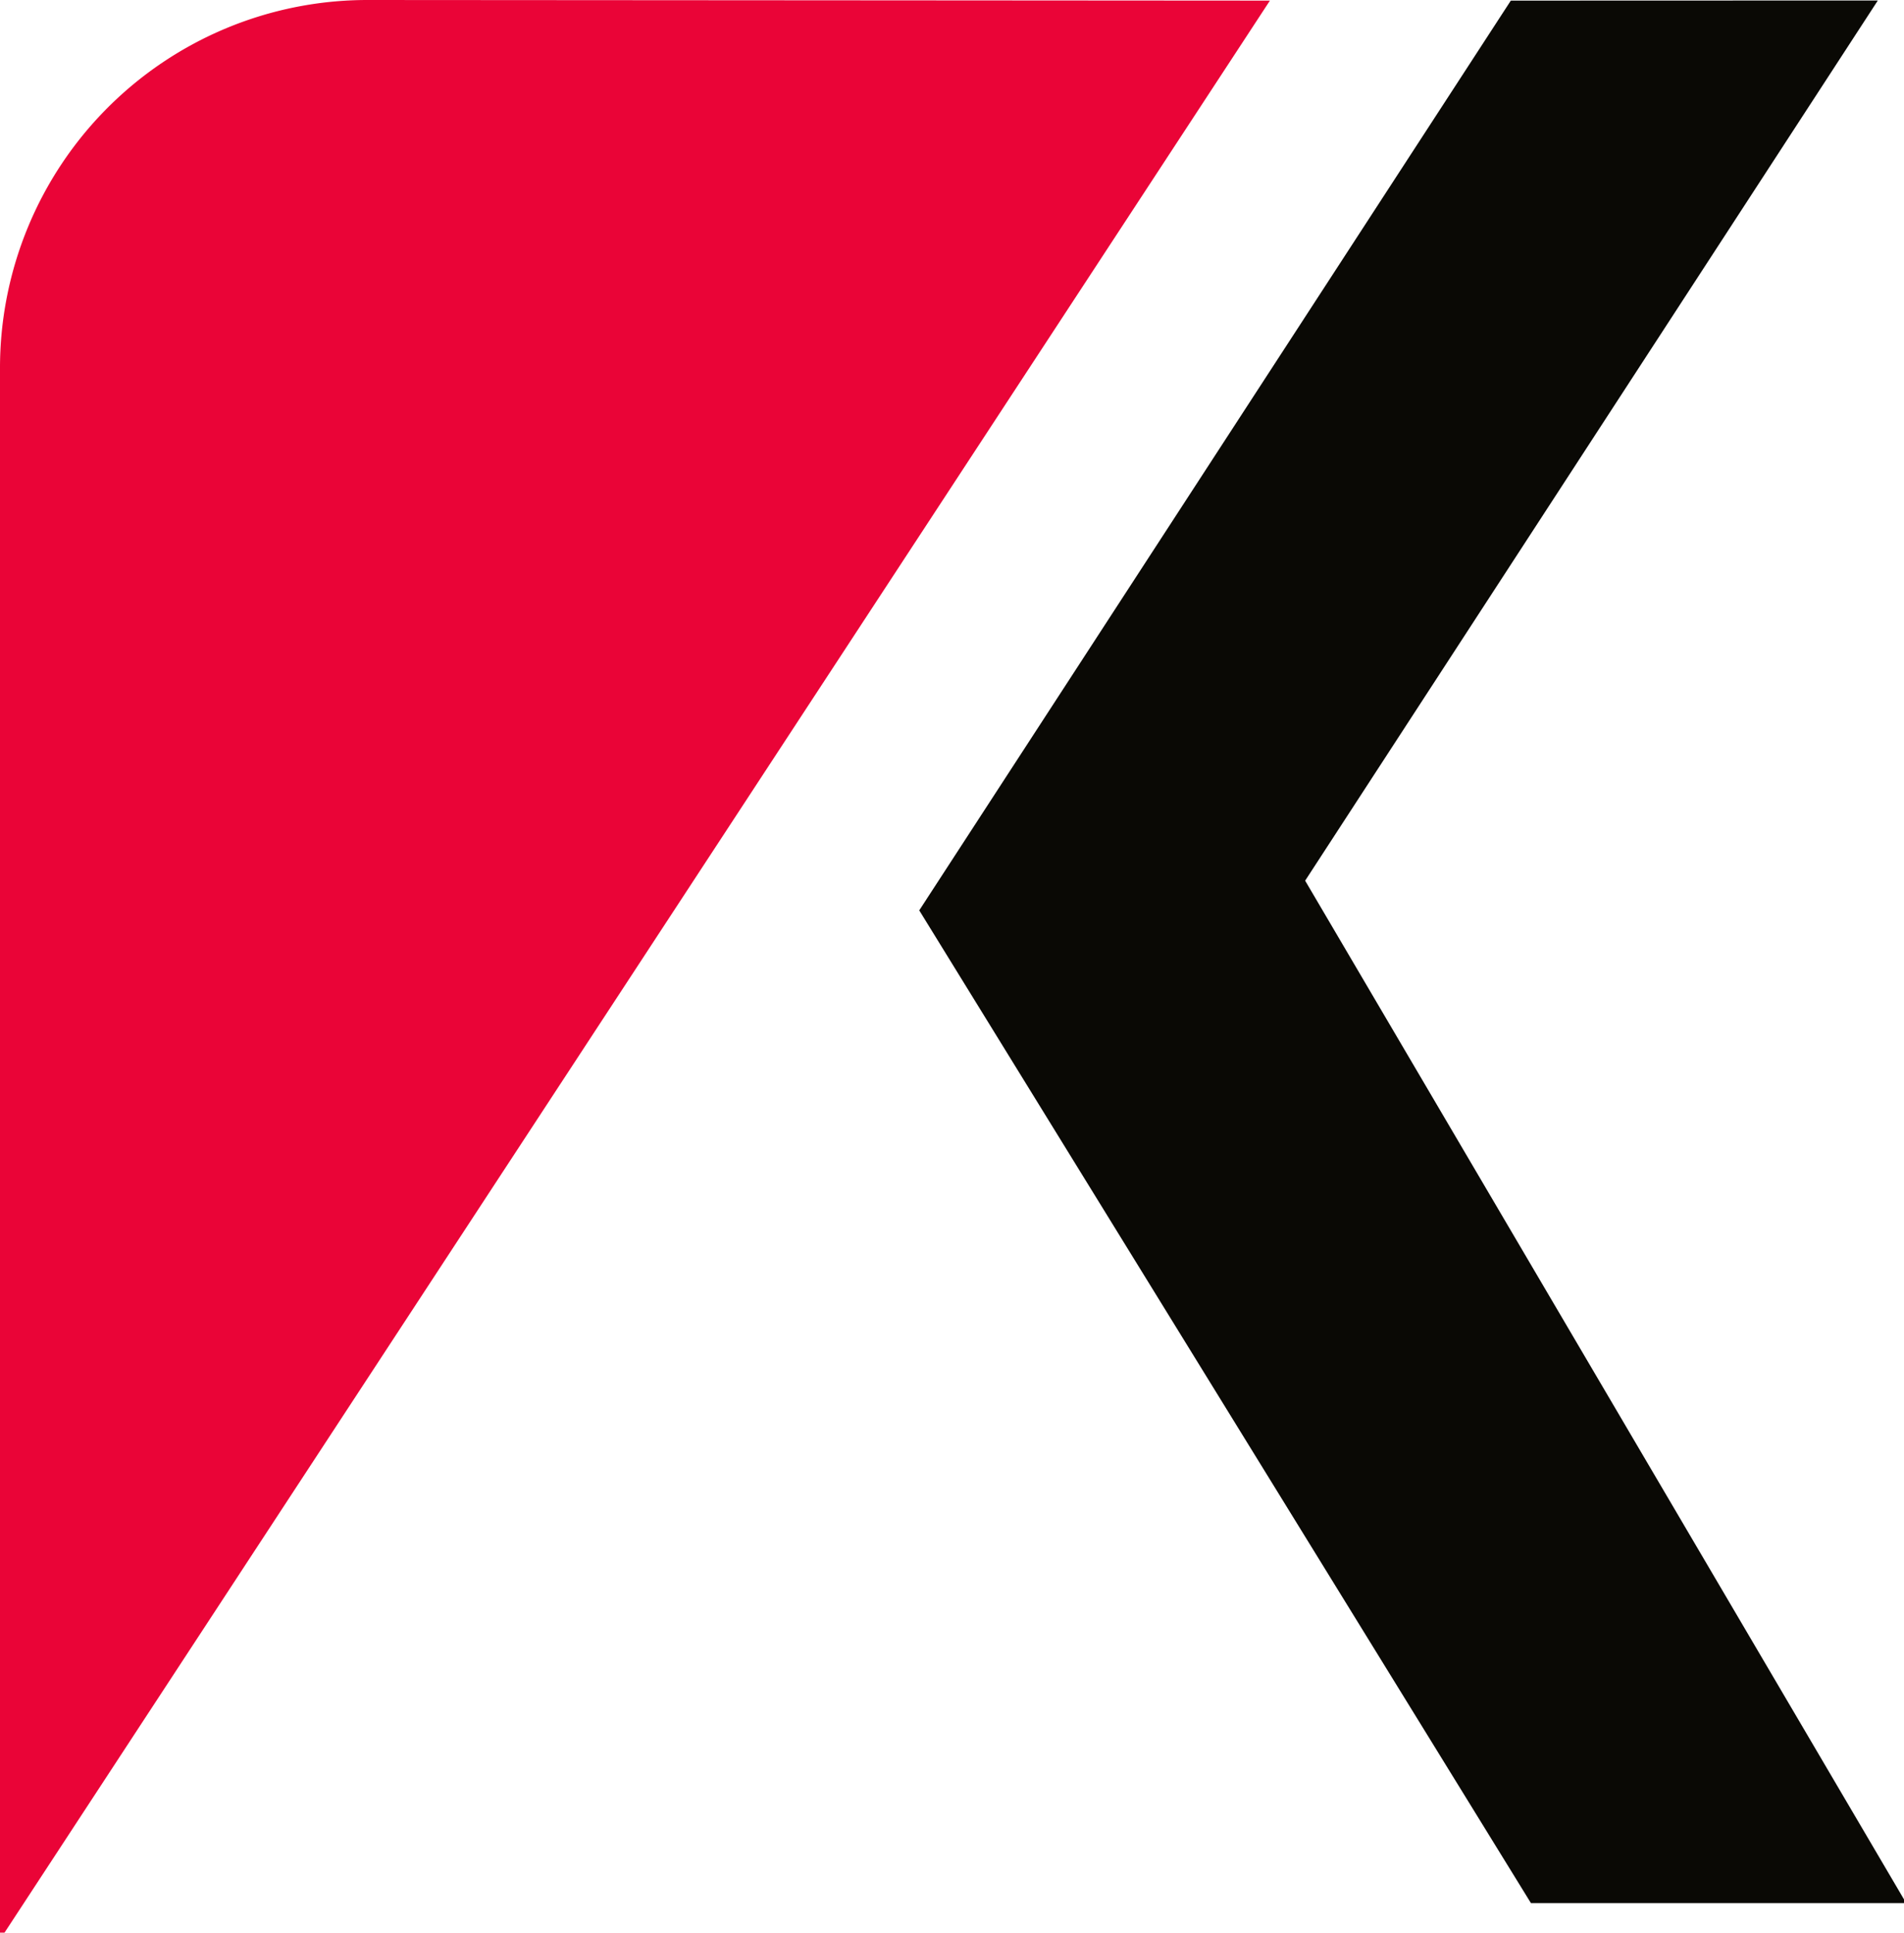
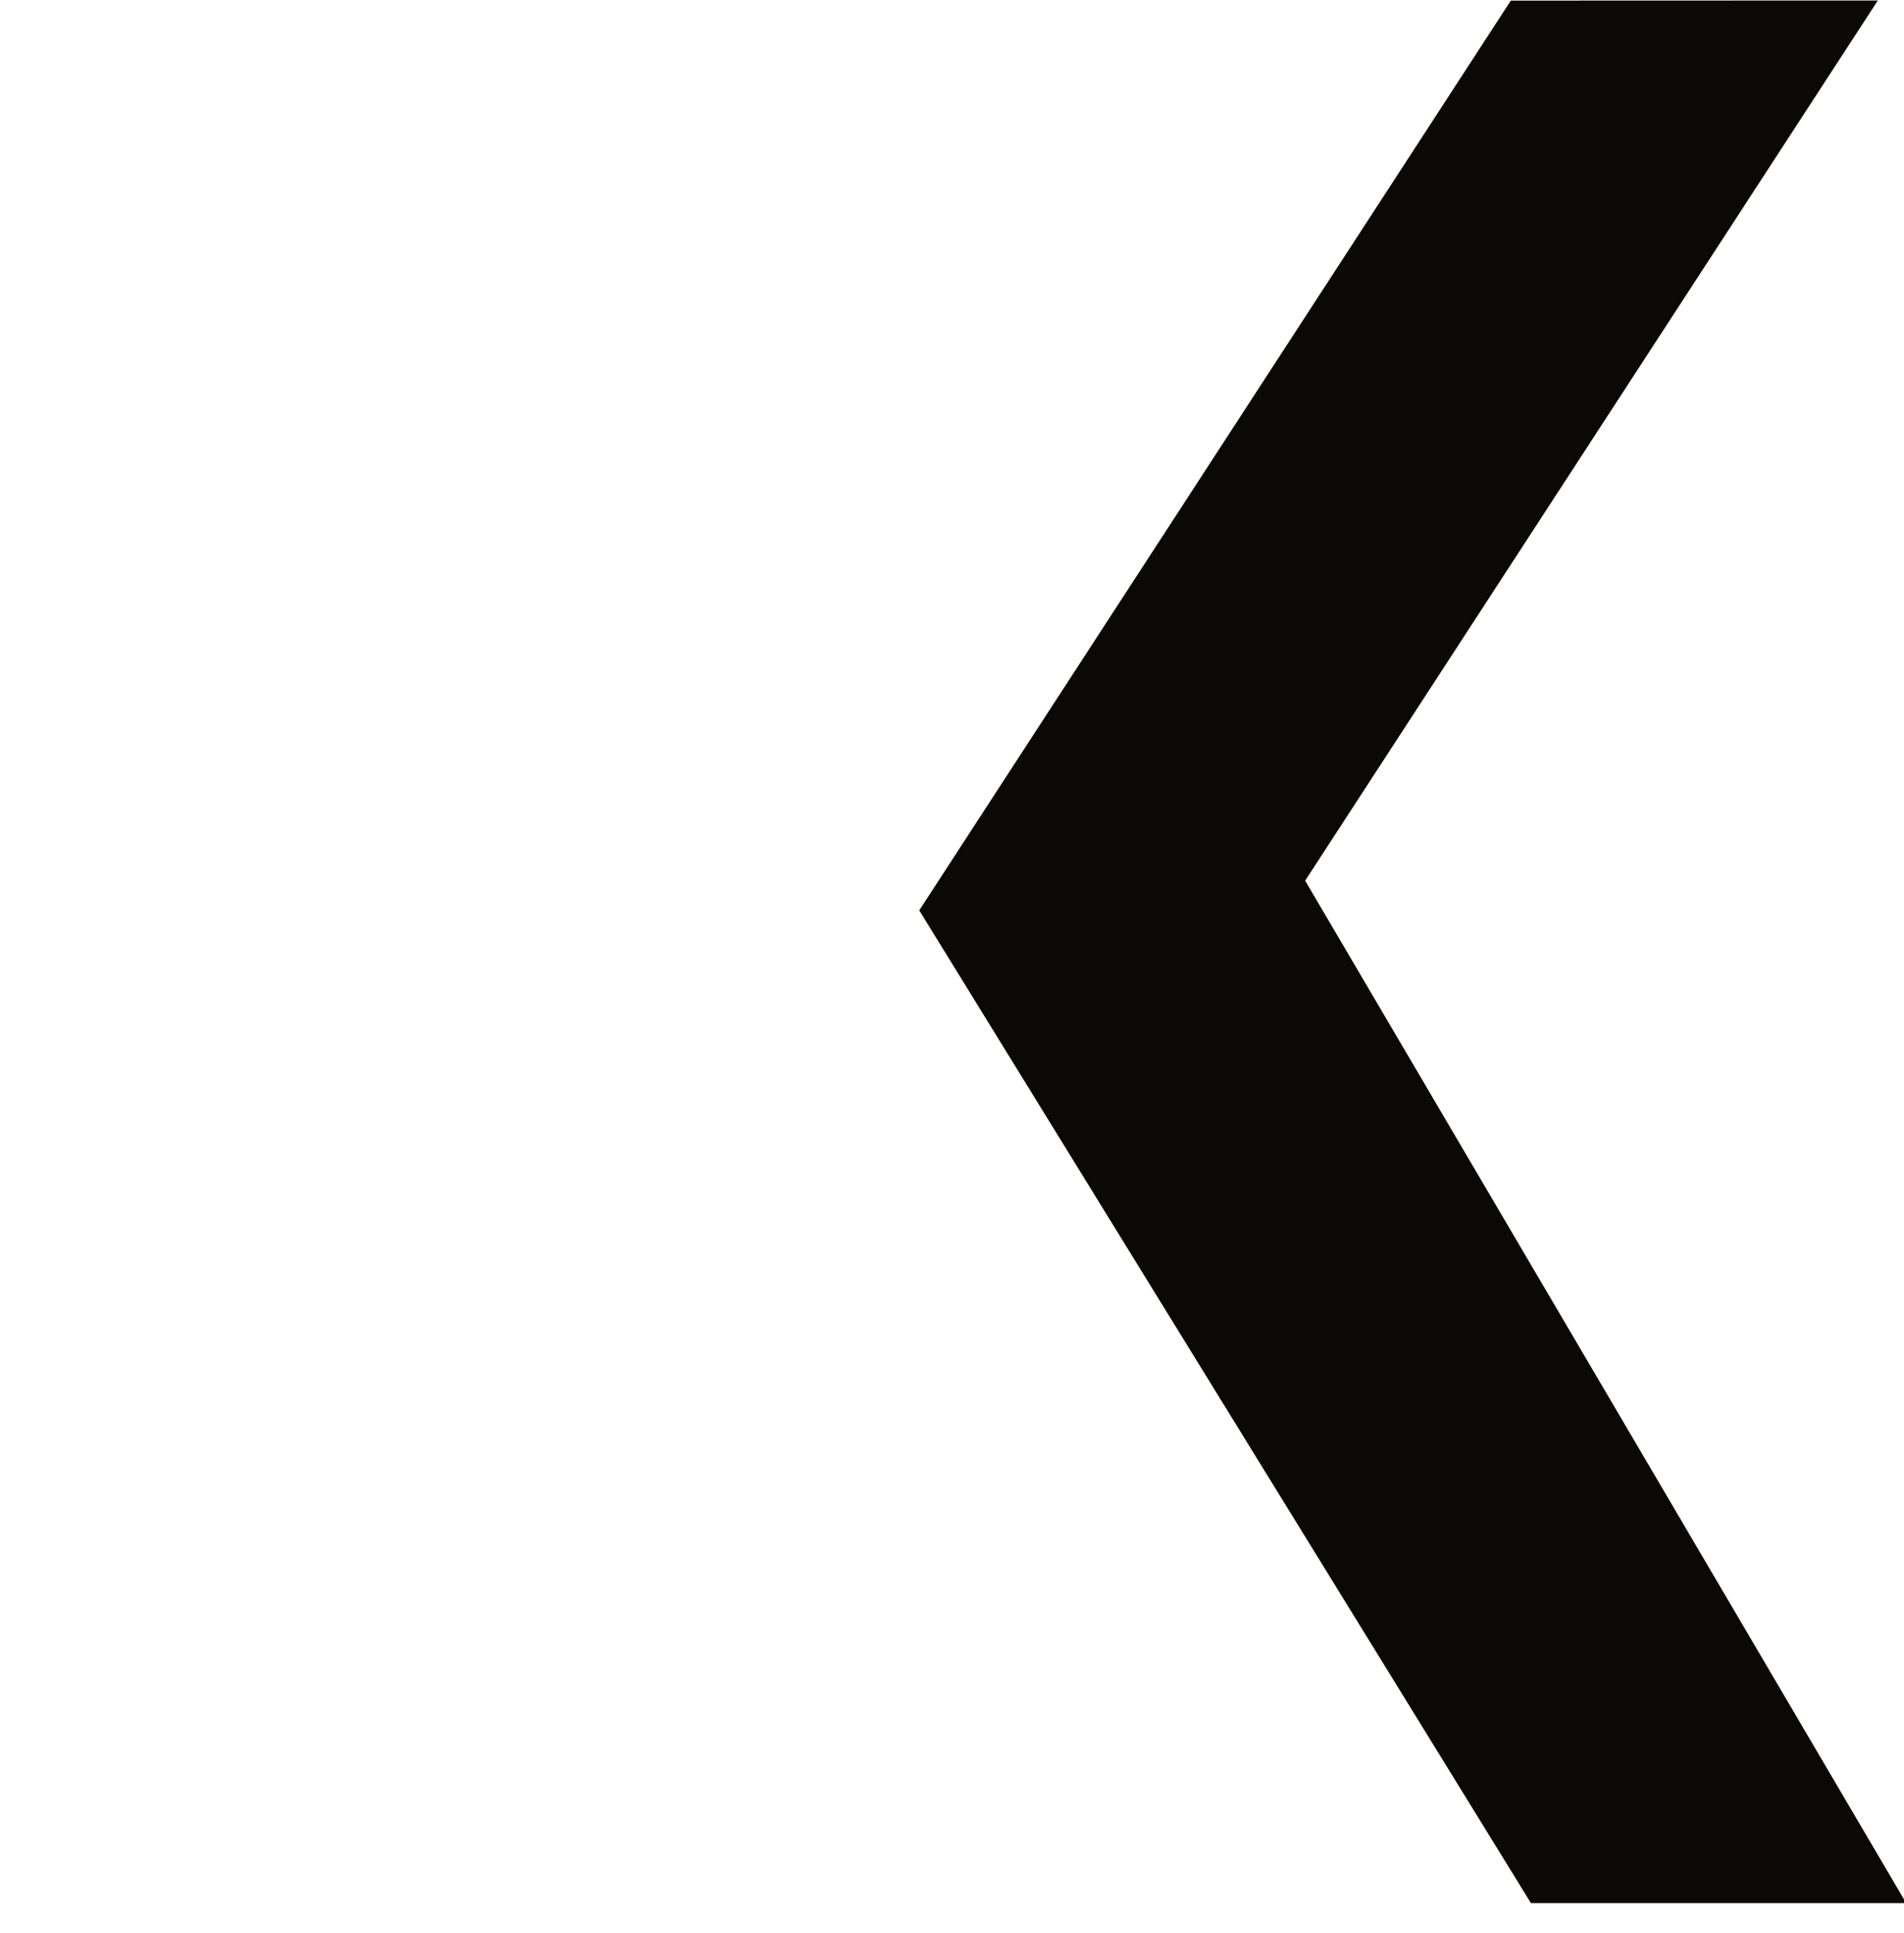
<svg xmlns="http://www.w3.org/2000/svg" version="1.2" viewBox="0 0 1575 1598">
  <path fill="#0a0905" d="M1249.76.5 760.41 752.75l505.97 820.81h310.41l-497.16-845.37L1553.36.4l-303.6.1Z" />
-   <path fill="#ea0437" d="M1050.49.5 303.4 0c-39.87.07-79.35 7.99-116.17 23.31a303.85 303.85 0 0 0-98.43 66 304.077 304.077 0 0 0-65.74 98.67A304.403 304.403 0 0 0 0 304.31v1299.42L1050.49.5Z" />
</svg>